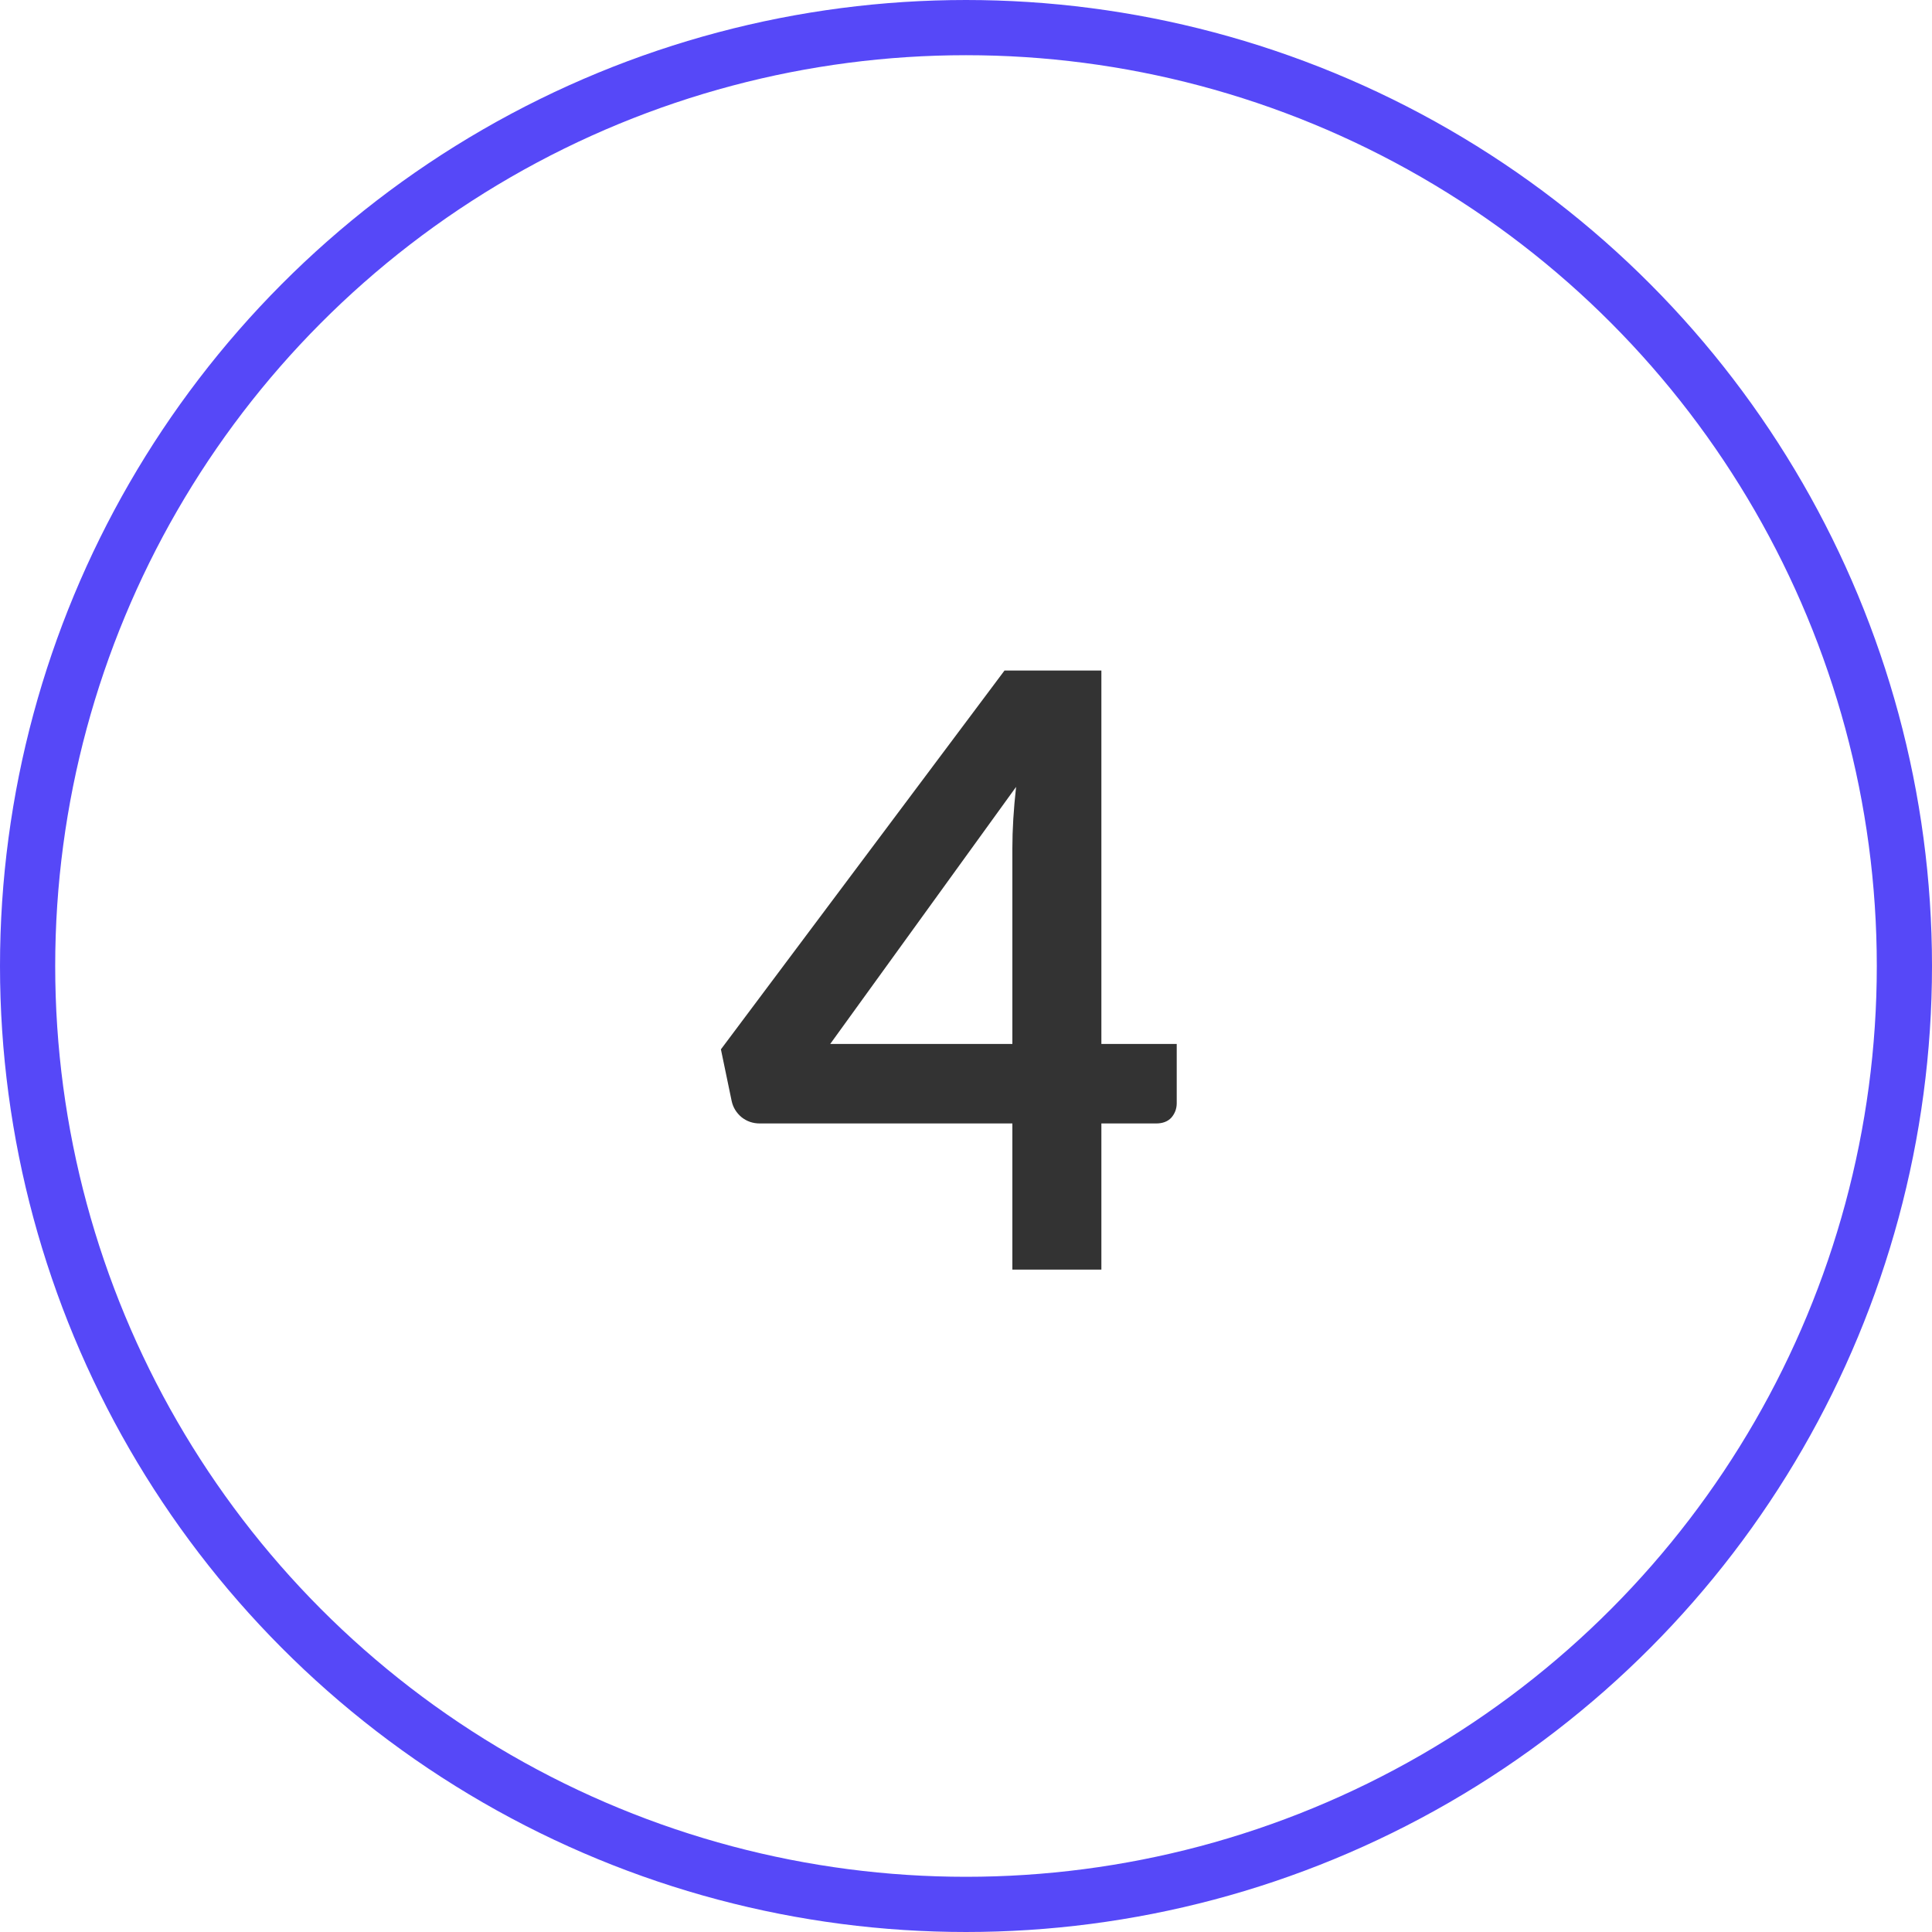
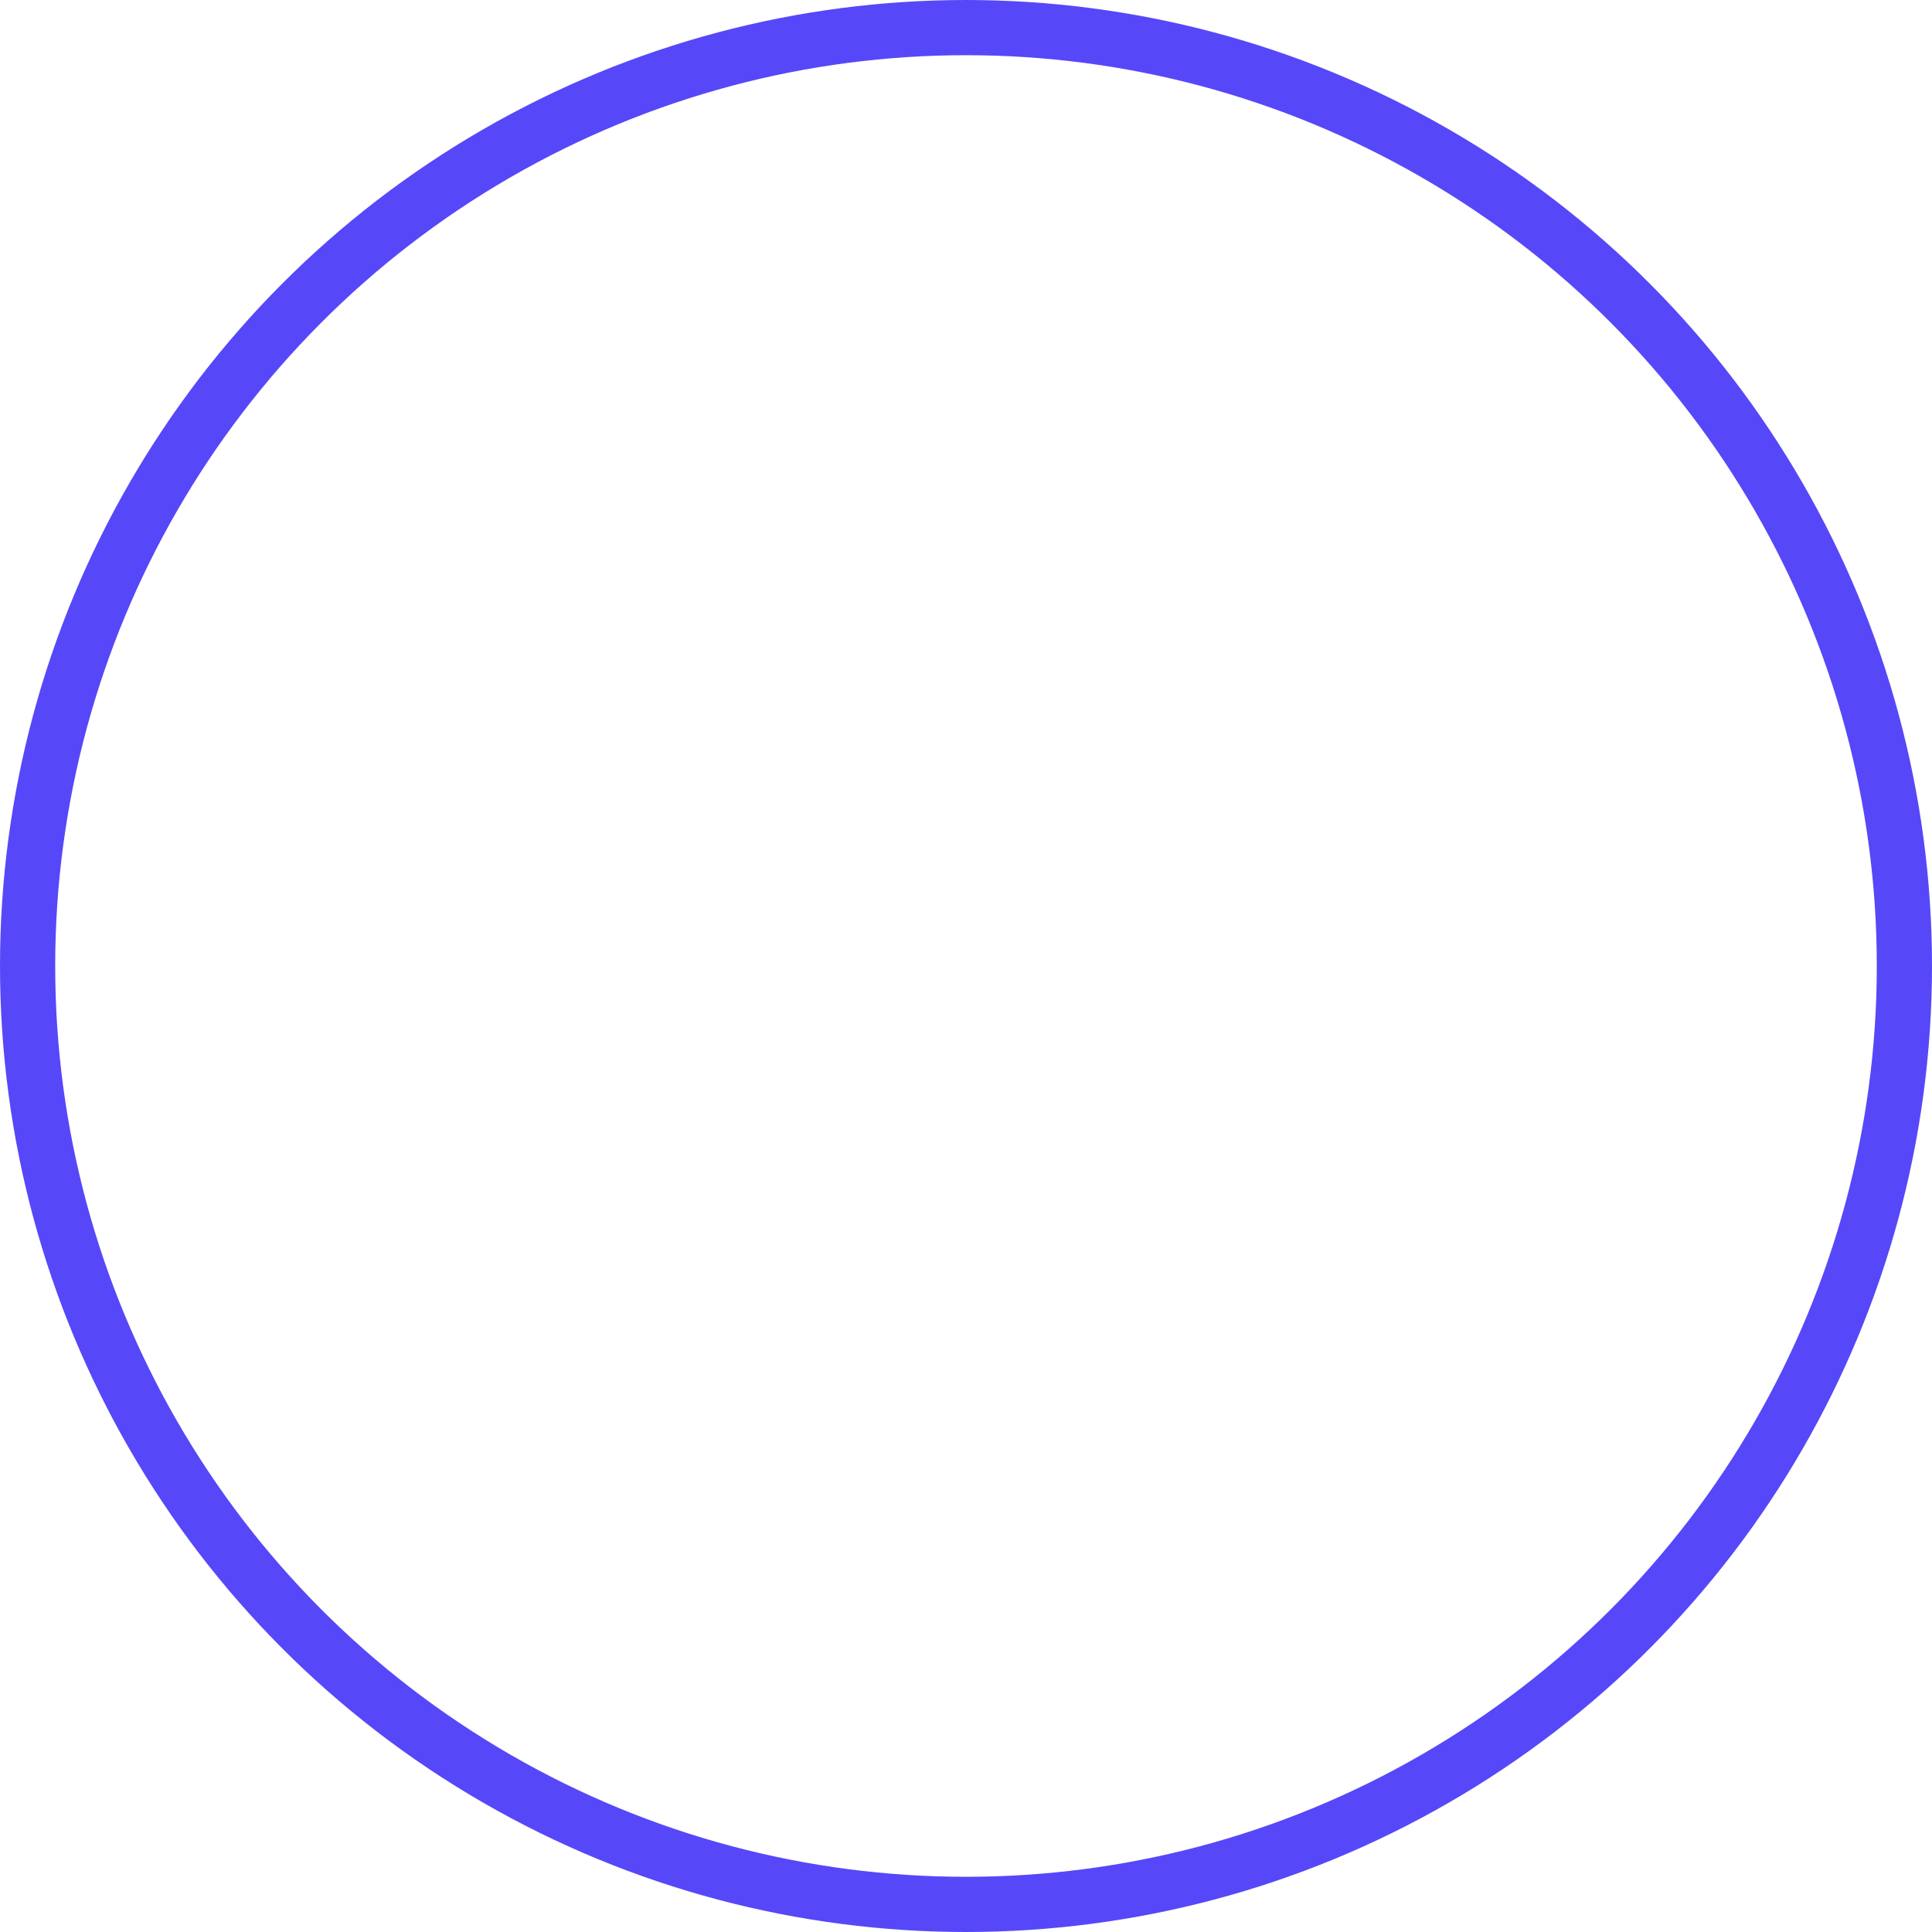
<svg xmlns="http://www.w3.org/2000/svg" width="70" height="70" viewBox="0 0 70 70" fill="none">
  <circle cx="35" cy="35" r="34" stroke="#5648F8" stroke-width="2" />
-   <path d="M36.68 37.825V30.73C36.68 30.06 36.725 29.32 36.815 28.51L30.08 37.825H36.68ZM42.635 37.825V39.97C42.635 40.17 42.57 40.345 42.44 40.495C42.31 40.635 42.125 40.705 41.885 40.705H39.905V46H36.68V40.705H27.53C27.28 40.705 27.06 40.63 26.87 40.48C26.68 40.32 26.56 40.125 26.51 39.895L26.12 38.02L36.395 24.295H39.905V37.825H42.635Z" fill="#333333" />
</svg>